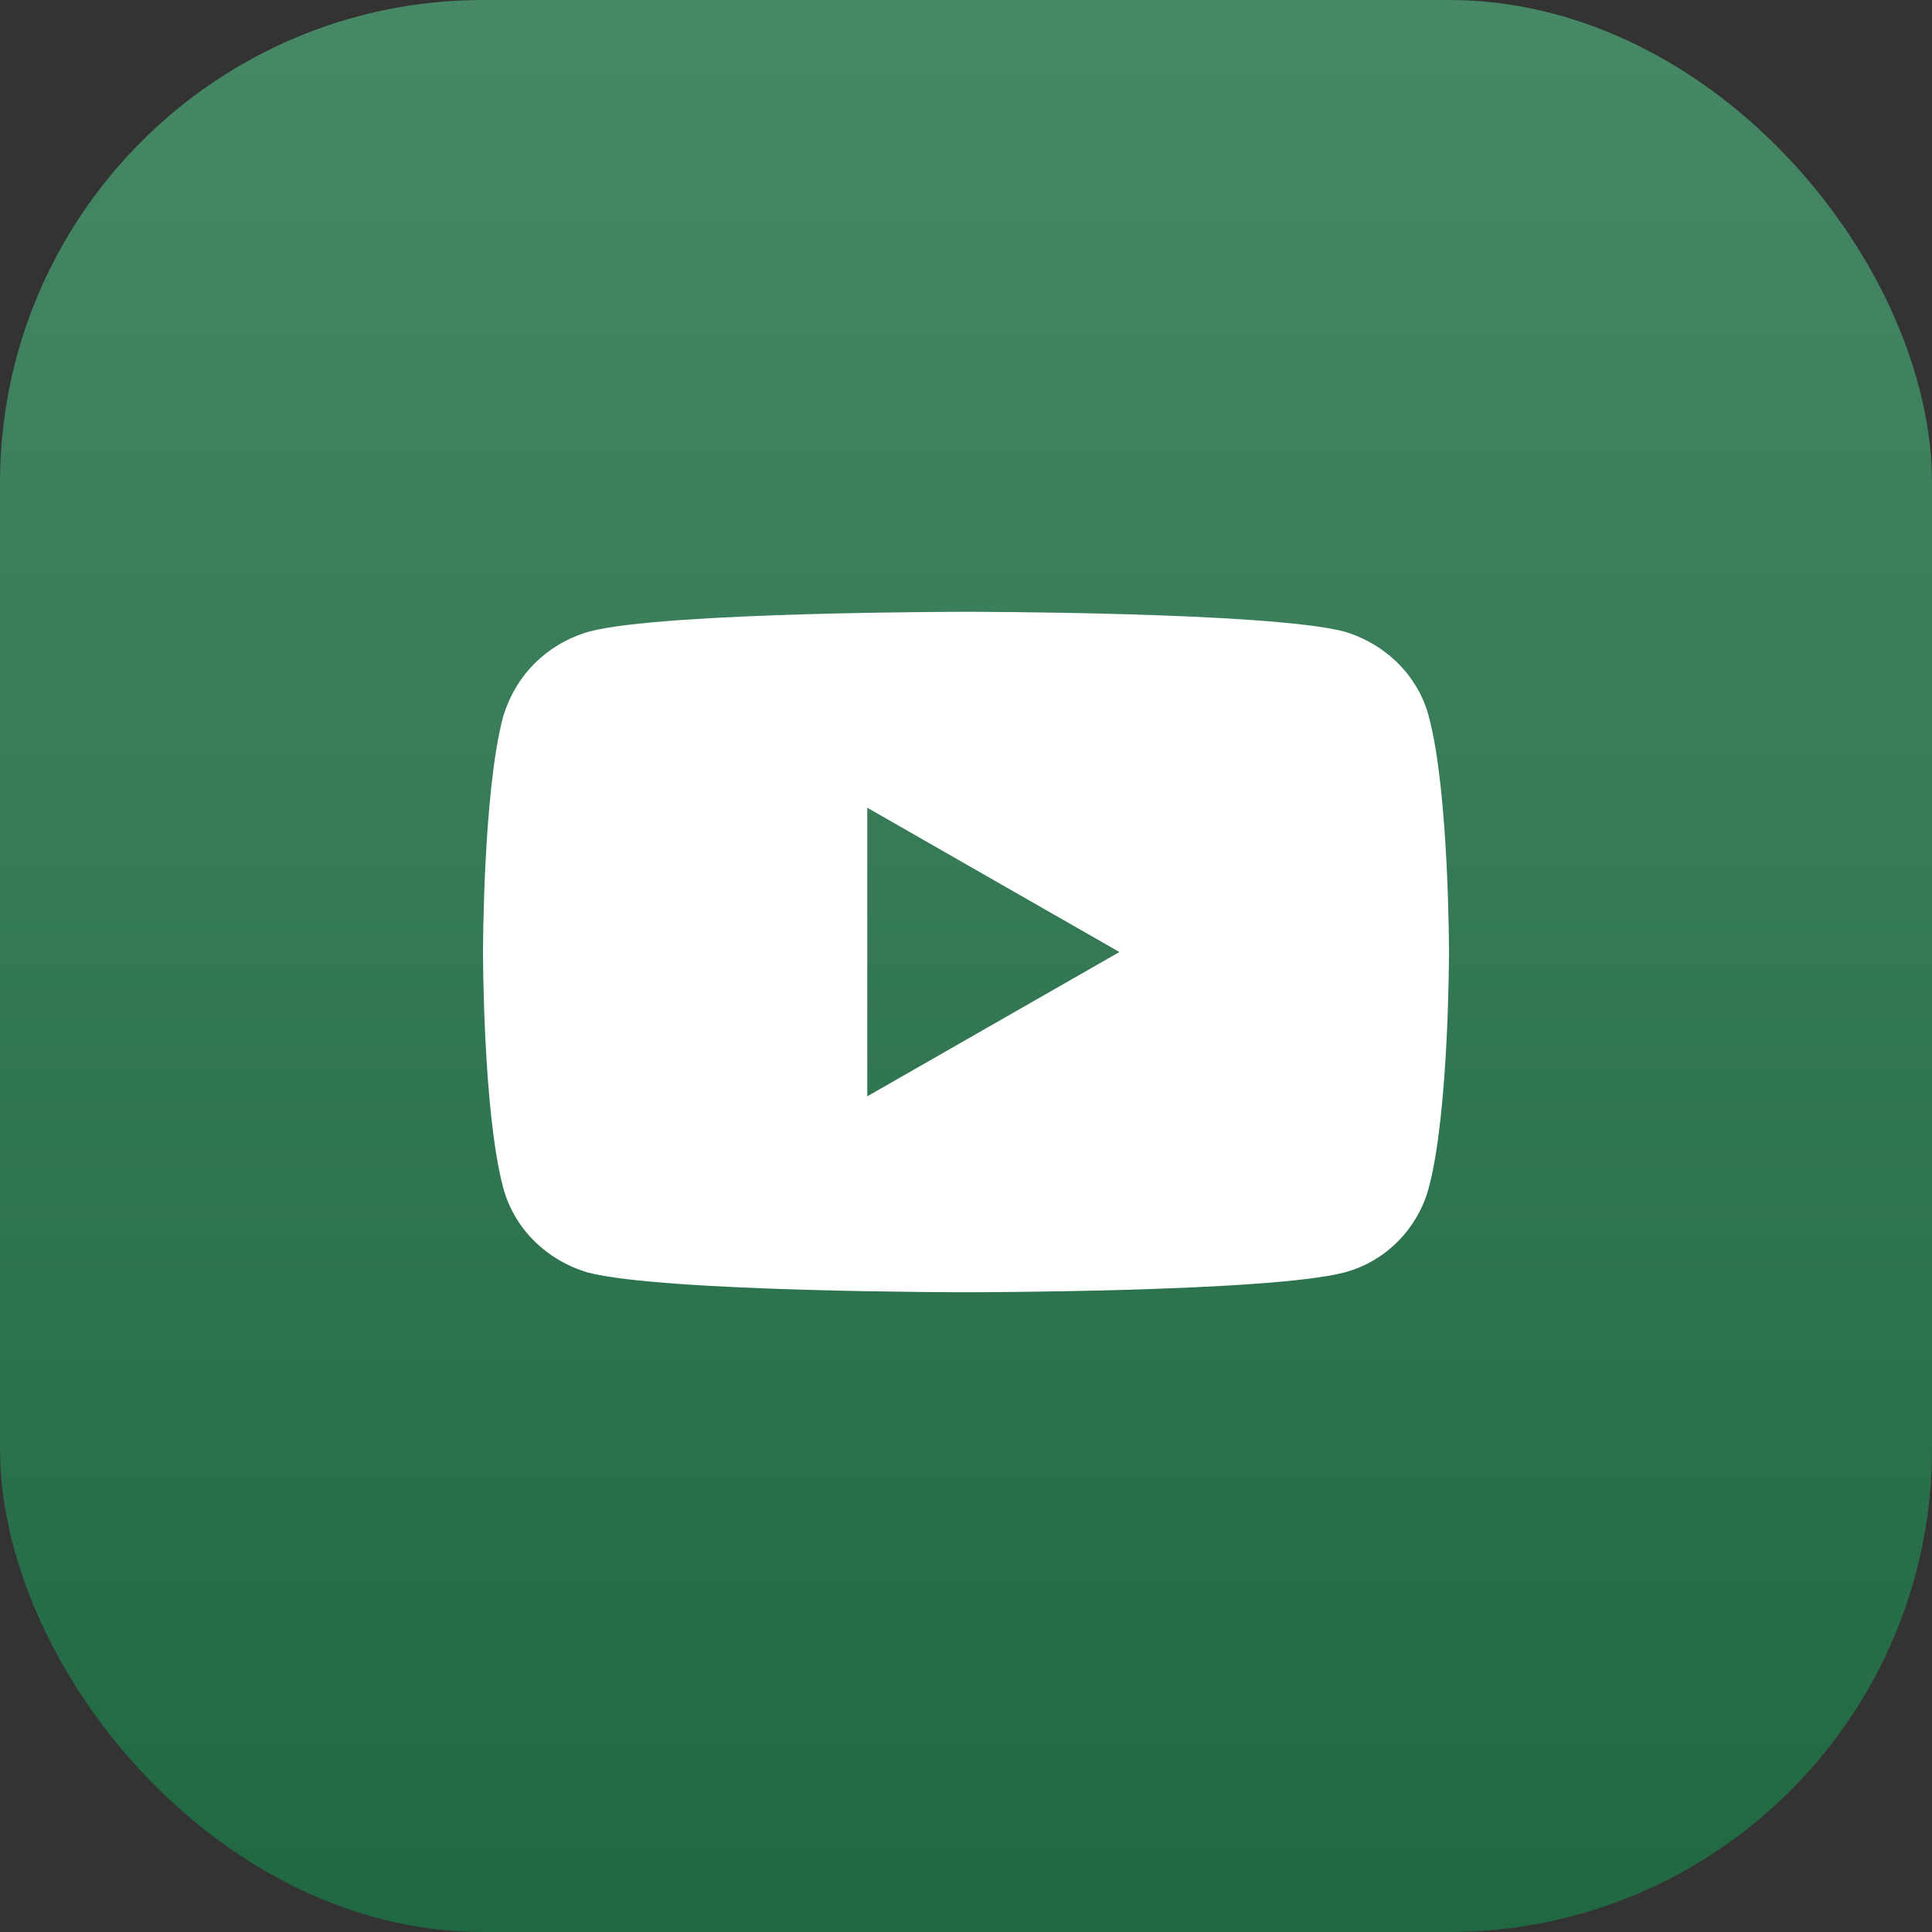
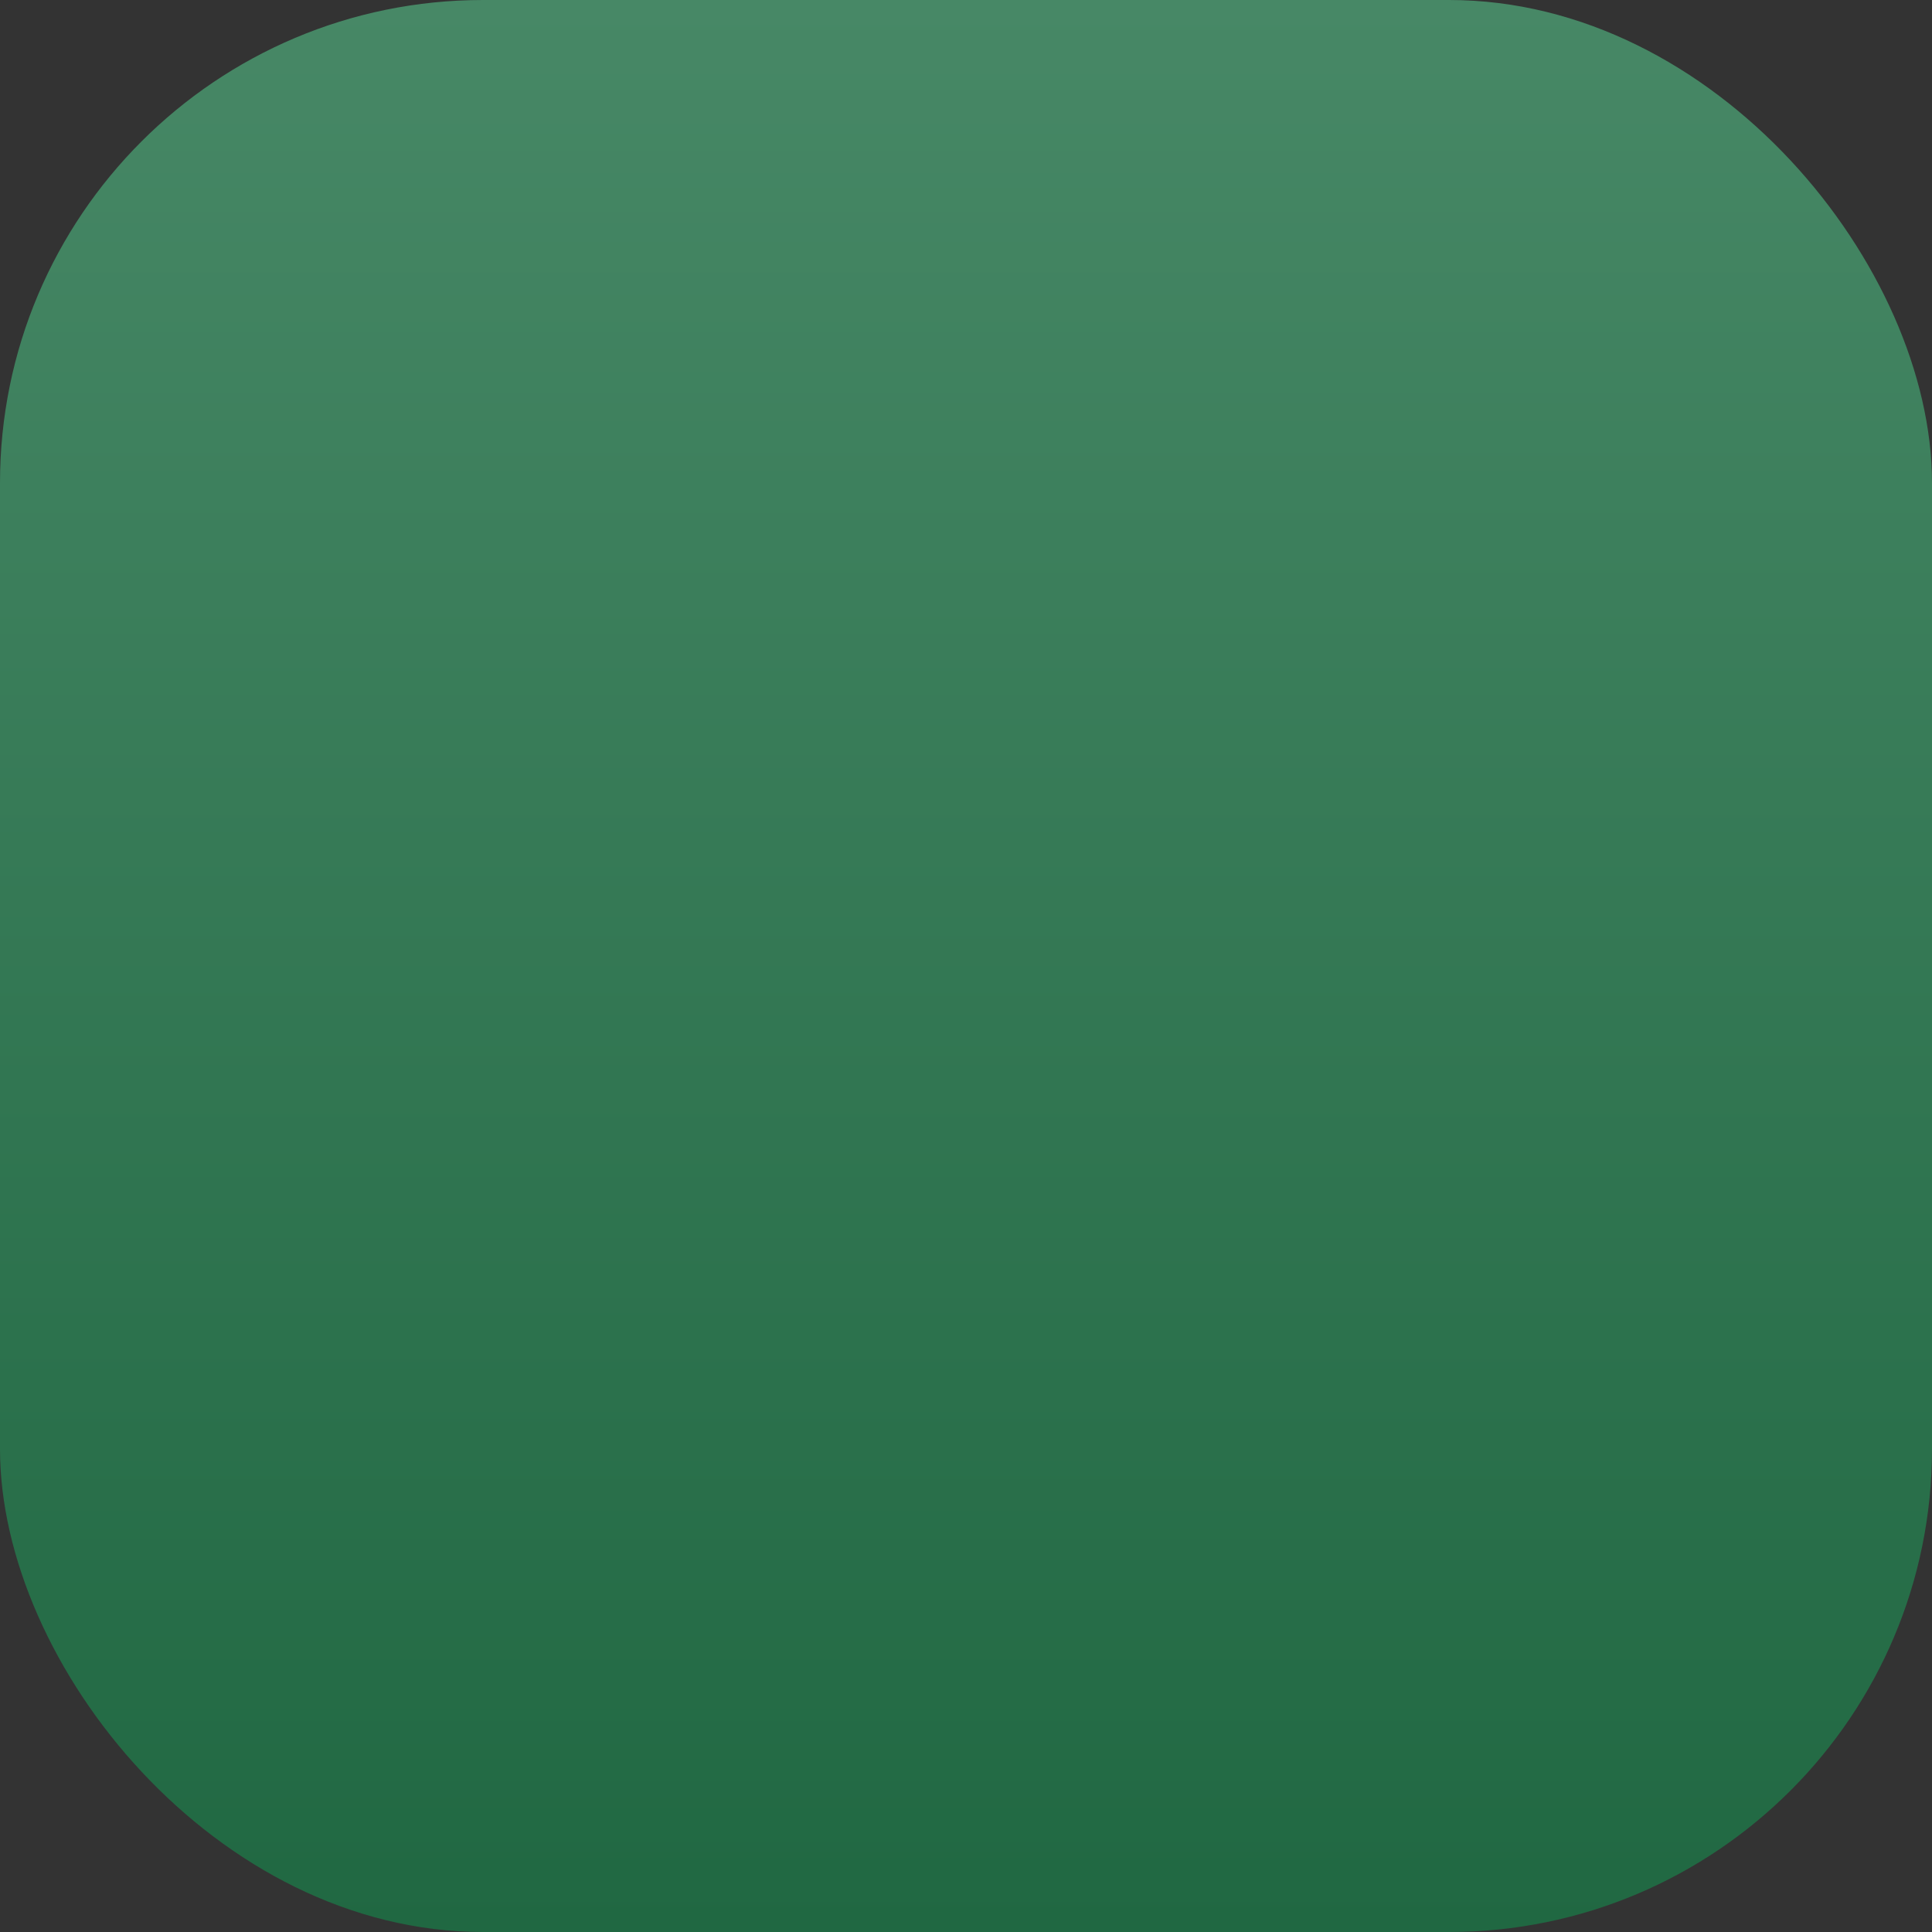
<svg xmlns="http://www.w3.org/2000/svg" width="60" height="60" viewBox="0 0 60 60" fill="none">
  <rect x="0" y="0" width="60" height="60" fill="#333333" stroke="none" />
  <rect width="60" height="60" rx="15" fill="url(#paint0_linear_78_455)" />
-   <path fill-rule="evenodd" clip-rule="evenodd" d="M41.745 19.613C43.019 19.991 44.057 20.981 44.387 22.302C45 24.66 45 29.566 45 29.566C45 29.566 45 34.472 44.387 36.83C44.057 38.151 43.019 39.189 41.745 39.519C39.387 40.132 30 40.132 30 40.132C30 40.132 20.613 40.132 18.255 39.519C16.981 39.142 15.943 38.151 15.613 36.83C15 34.472 15 29.566 15 29.566C15 29.566 15 24.66 15.613 22.302C15.991 20.981 16.981 19.991 18.302 19.613C20.613 19 30 19 30 19C30 19 39.387 19 41.745 19.613ZM34.764 29.566L26.934 34.047V25.085L34.764 29.566Z" fill="white" />
  <defs>
    <linearGradient id="paint0_linear_78_455" x1="30" y1="0" x2="30" y2="60" gradientUnits="userSpaceOnUse">
      <stop stop-color="#478866" />
      <stop offset="1" stop-color="#206842" />
    </linearGradient>
  </defs>
</svg>